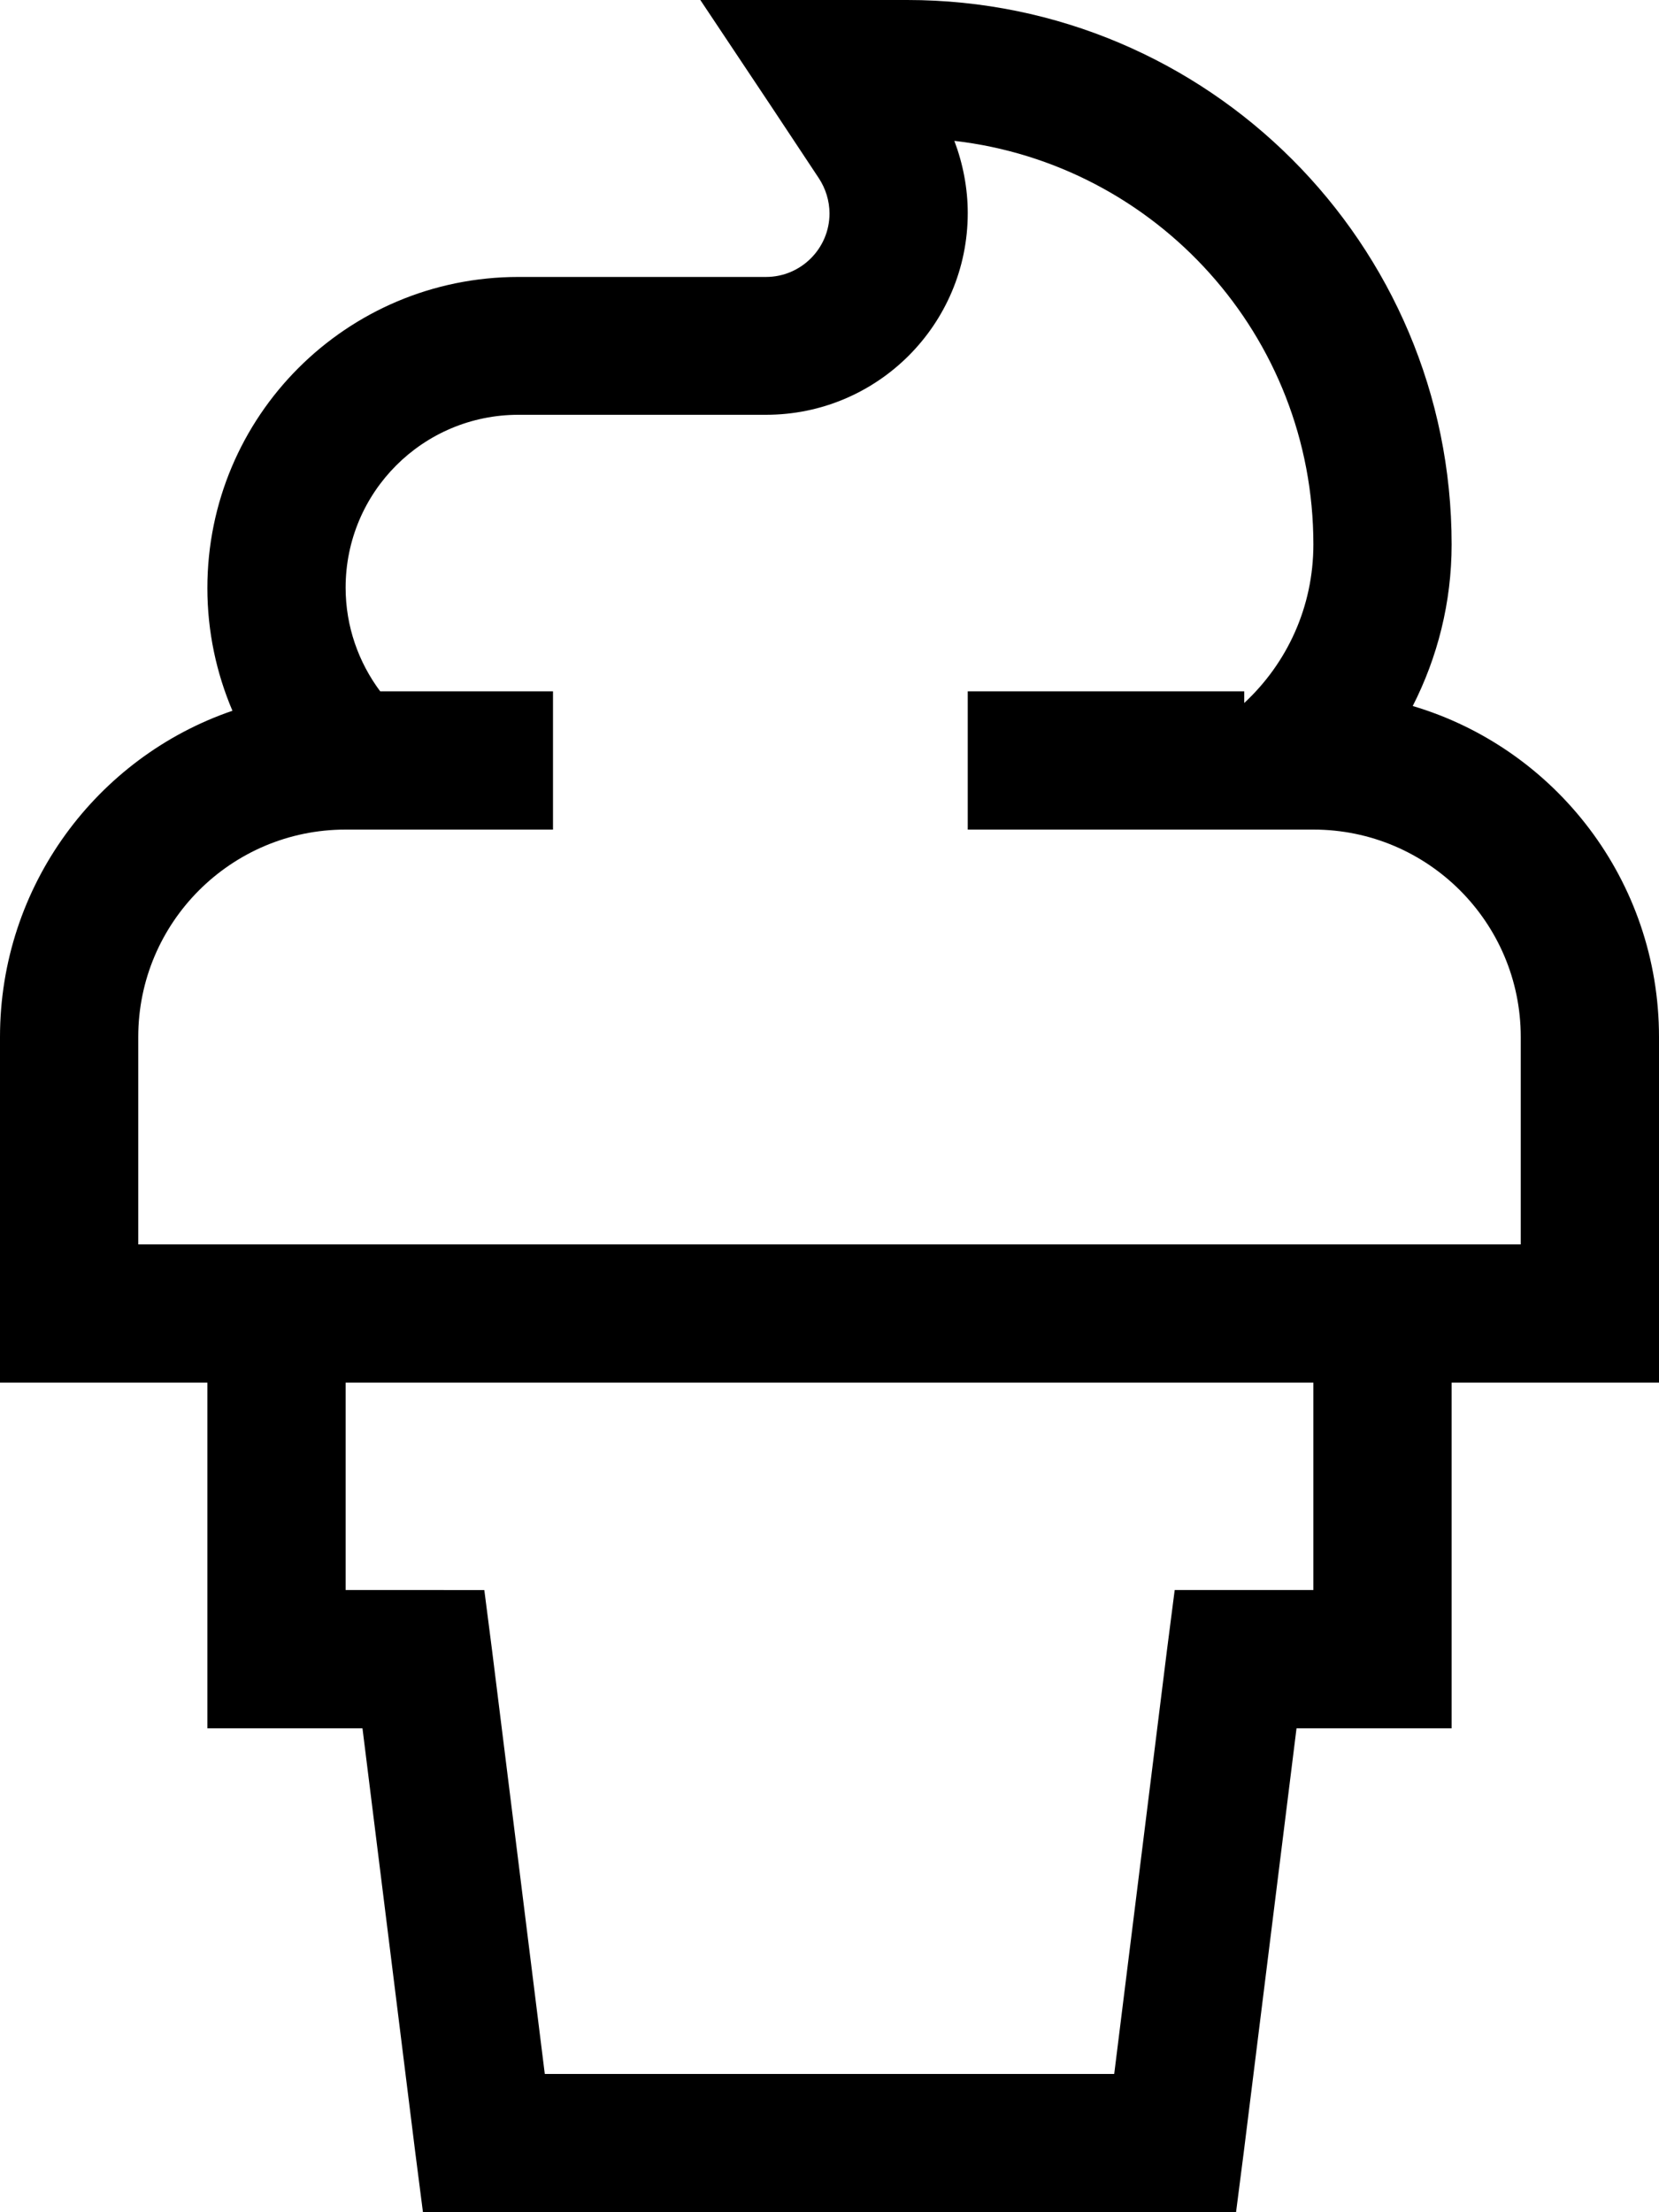
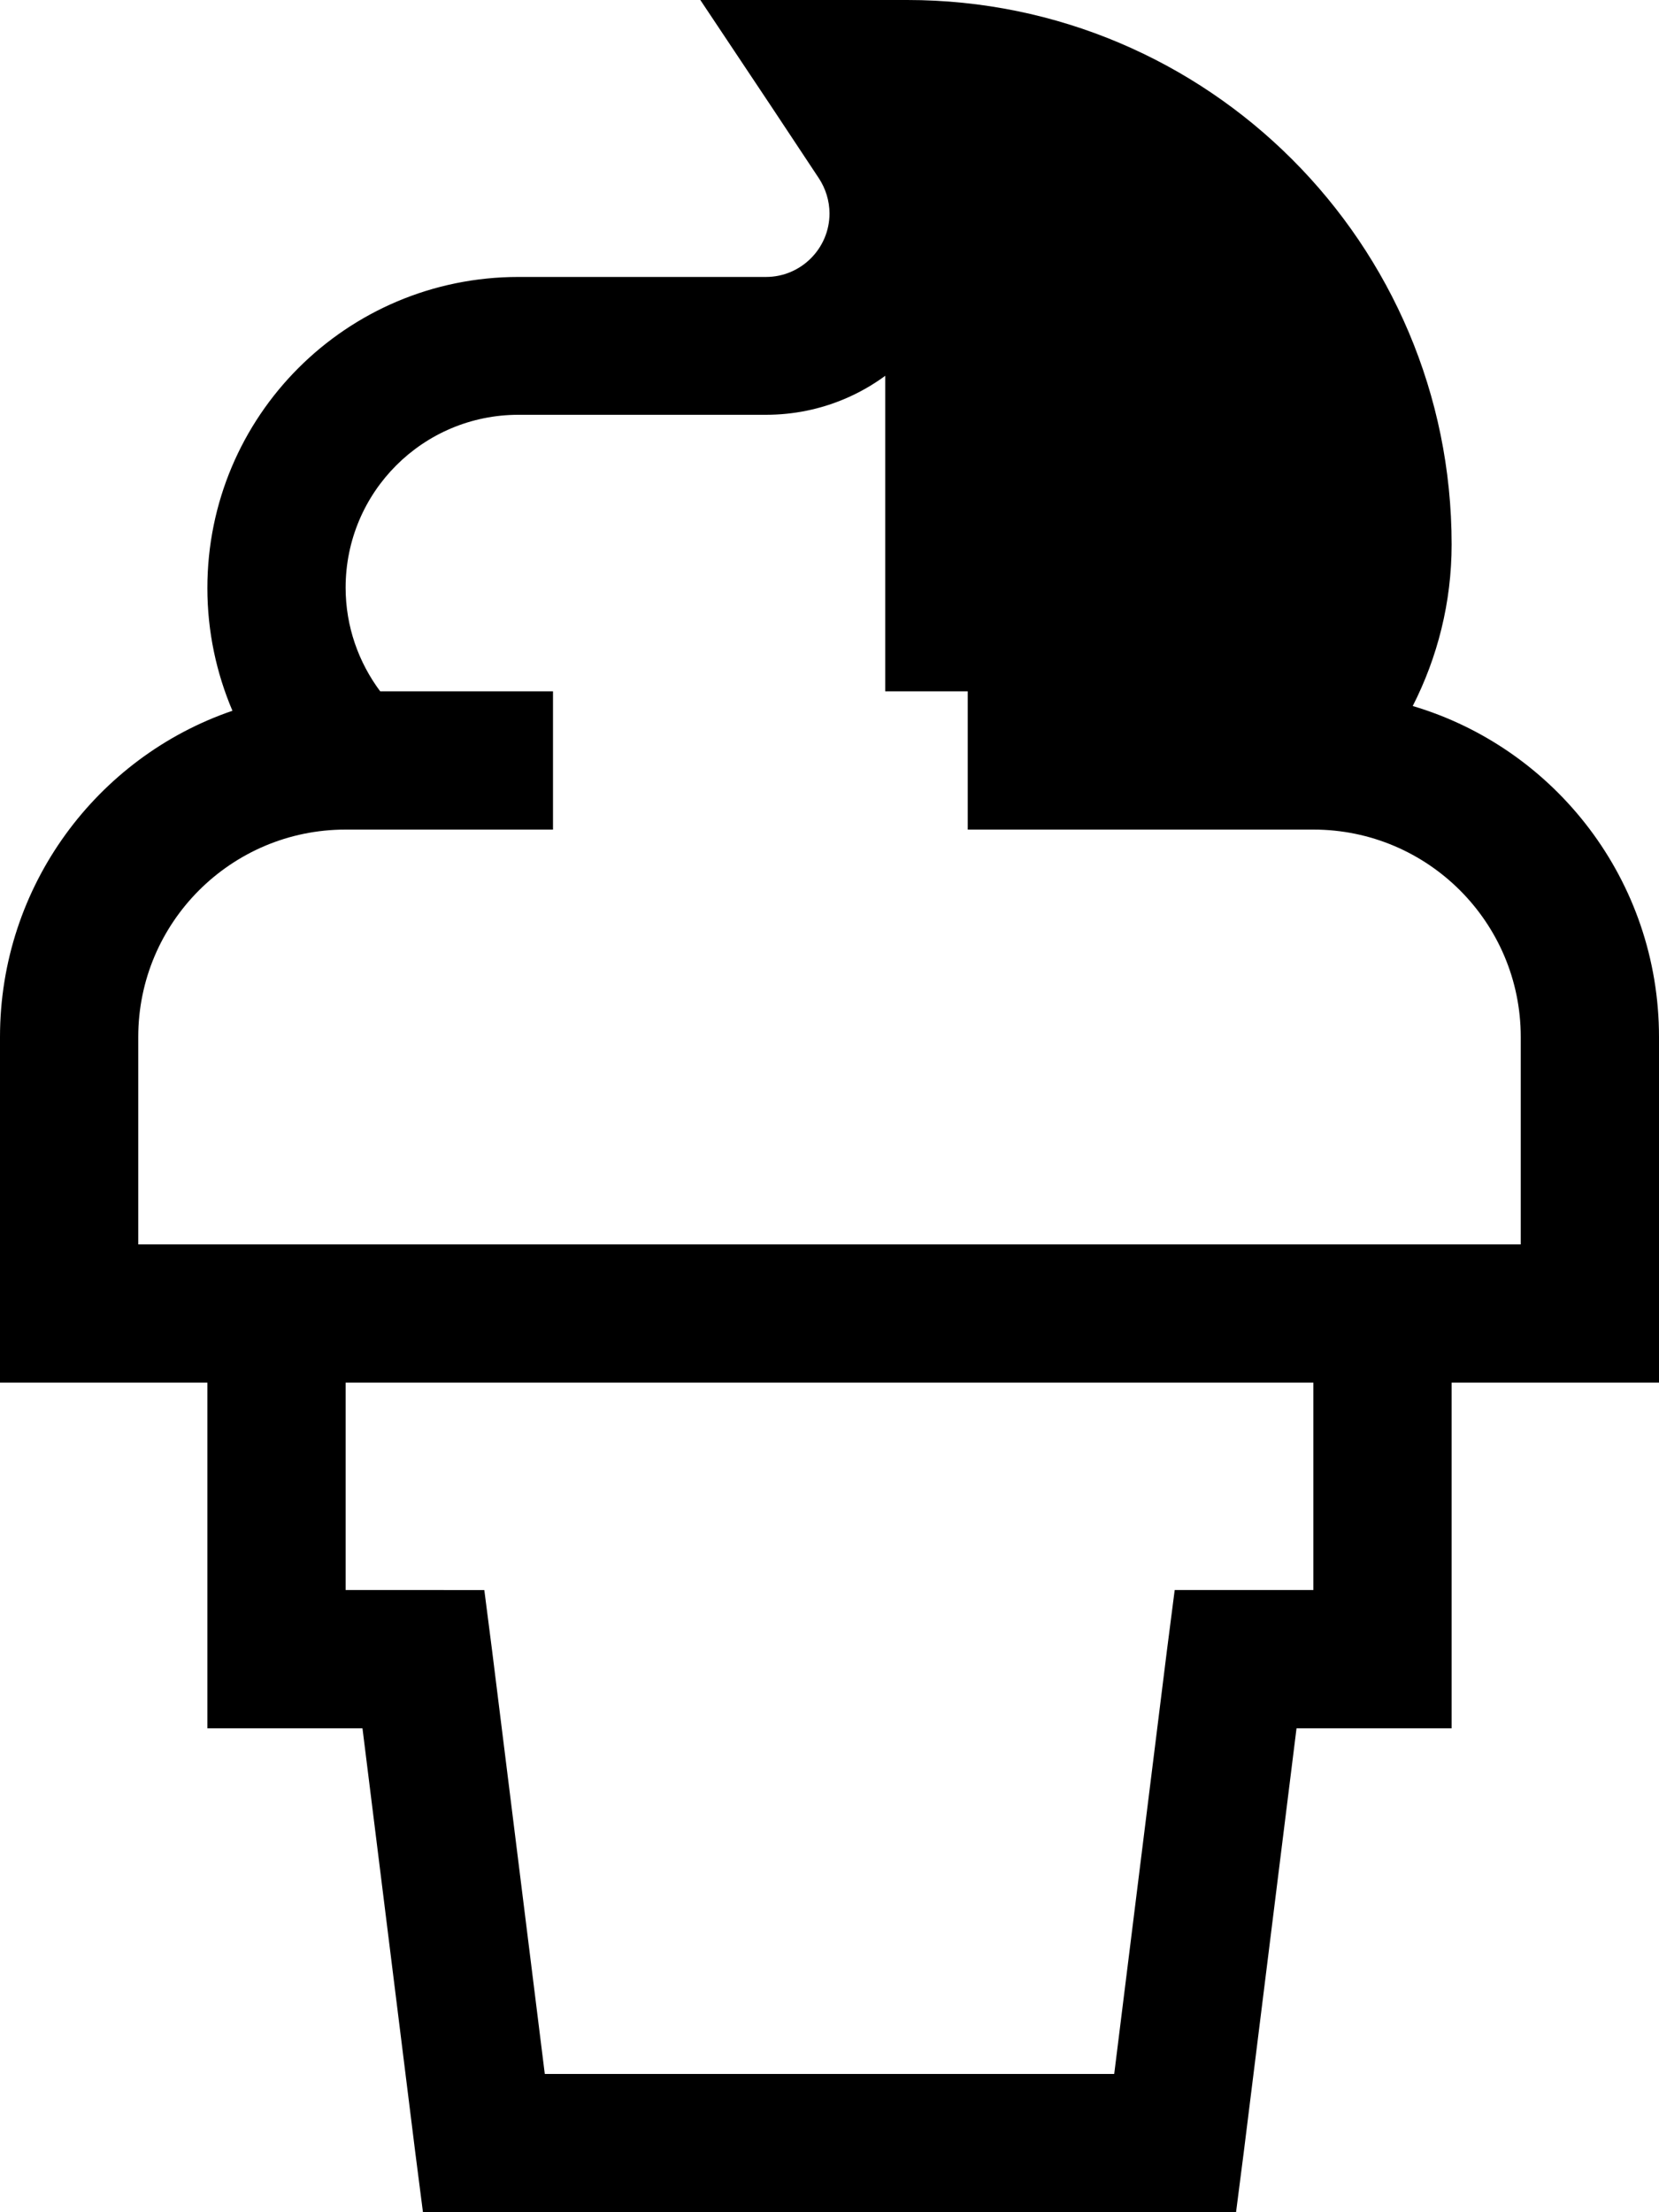
<svg xmlns="http://www.w3.org/2000/svg" viewBox="0 0 384 512">
-   <path d="M192 0H162.1l16.6 24.9 10.8 16.3c1.6 2.4 2.5 5.3 2.5 8.2c0 8.1-6.6 14.7-14.7 14.7H120c-39.8 0-72 32.2-72 72c0 10.1 2.1 19.7 5.8 28.4C22.5 175.2 0 205 0 240v64 16H16 48v64 16H64 83.9l12.2 98 1.8 14H112 272h14.1l1.8-14 12.2-98H320h16V384 320h32 16V304 240c0-36.2-24-66.8-57-76.6c5.7-11.2 9-23.9 9-37.4C336 56.4 279.6 0 210 0H192zM80 320H304v48H286 271.9l-1.8 14-12.2 98H126.1l-12.2-98-1.8-14H98 80V320zm256-32H320 64 48 32V240c0-26.5 21.5-48 48-48h.8H112h8 8V160H112 88c-5-6.7-8-15-8-24c0-22.1 17.9-40 40-40h57.3C203.1 96 224 75.1 224 49.3c0-5.7-1.1-11.4-3.1-16.7C267.7 38 304 77.8 304 126c0 14.5-6.1 27.5-16 36.7V160H240 224v32h16 14 34 9.1H304c26.5 0 48 21.5 48 48v48H336z" />
+   <path d="M192 0H162.1l16.6 24.9 10.8 16.3c1.6 2.4 2.5 5.3 2.5 8.2c0 8.1-6.6 14.7-14.7 14.7H120c-39.8 0-72 32.2-72 72c0 10.1 2.1 19.7 5.8 28.4C22.5 175.2 0 205 0 240v64 16H16 48v64 16H64 83.9l12.2 98 1.8 14H112 272h14.1l1.8-14 12.2-98H320h16V384 320h32 16V304 240c0-36.2-24-66.8-57-76.6c5.7-11.2 9-23.9 9-37.4C336 56.4 279.6 0 210 0H192zM80 320H304v48H286 271.9l-1.8 14-12.2 98H126.1l-12.2-98-1.8-14H98 80V320zm256-32H320 64 48 32V240c0-26.5 21.5-48 48-48h.8H112h8 8V160H112 88c-5-6.7-8-15-8-24c0-22.1 17.9-40 40-40h57.3C203.1 96 224 75.1 224 49.3c0-5.7-1.1-11.4-3.1-16.7c0 14.5-6.1 27.5-16 36.7V160H240 224v32h16 14 34 9.1H304c26.5 0 48 21.5 48 48v48H336z" />
</svg>